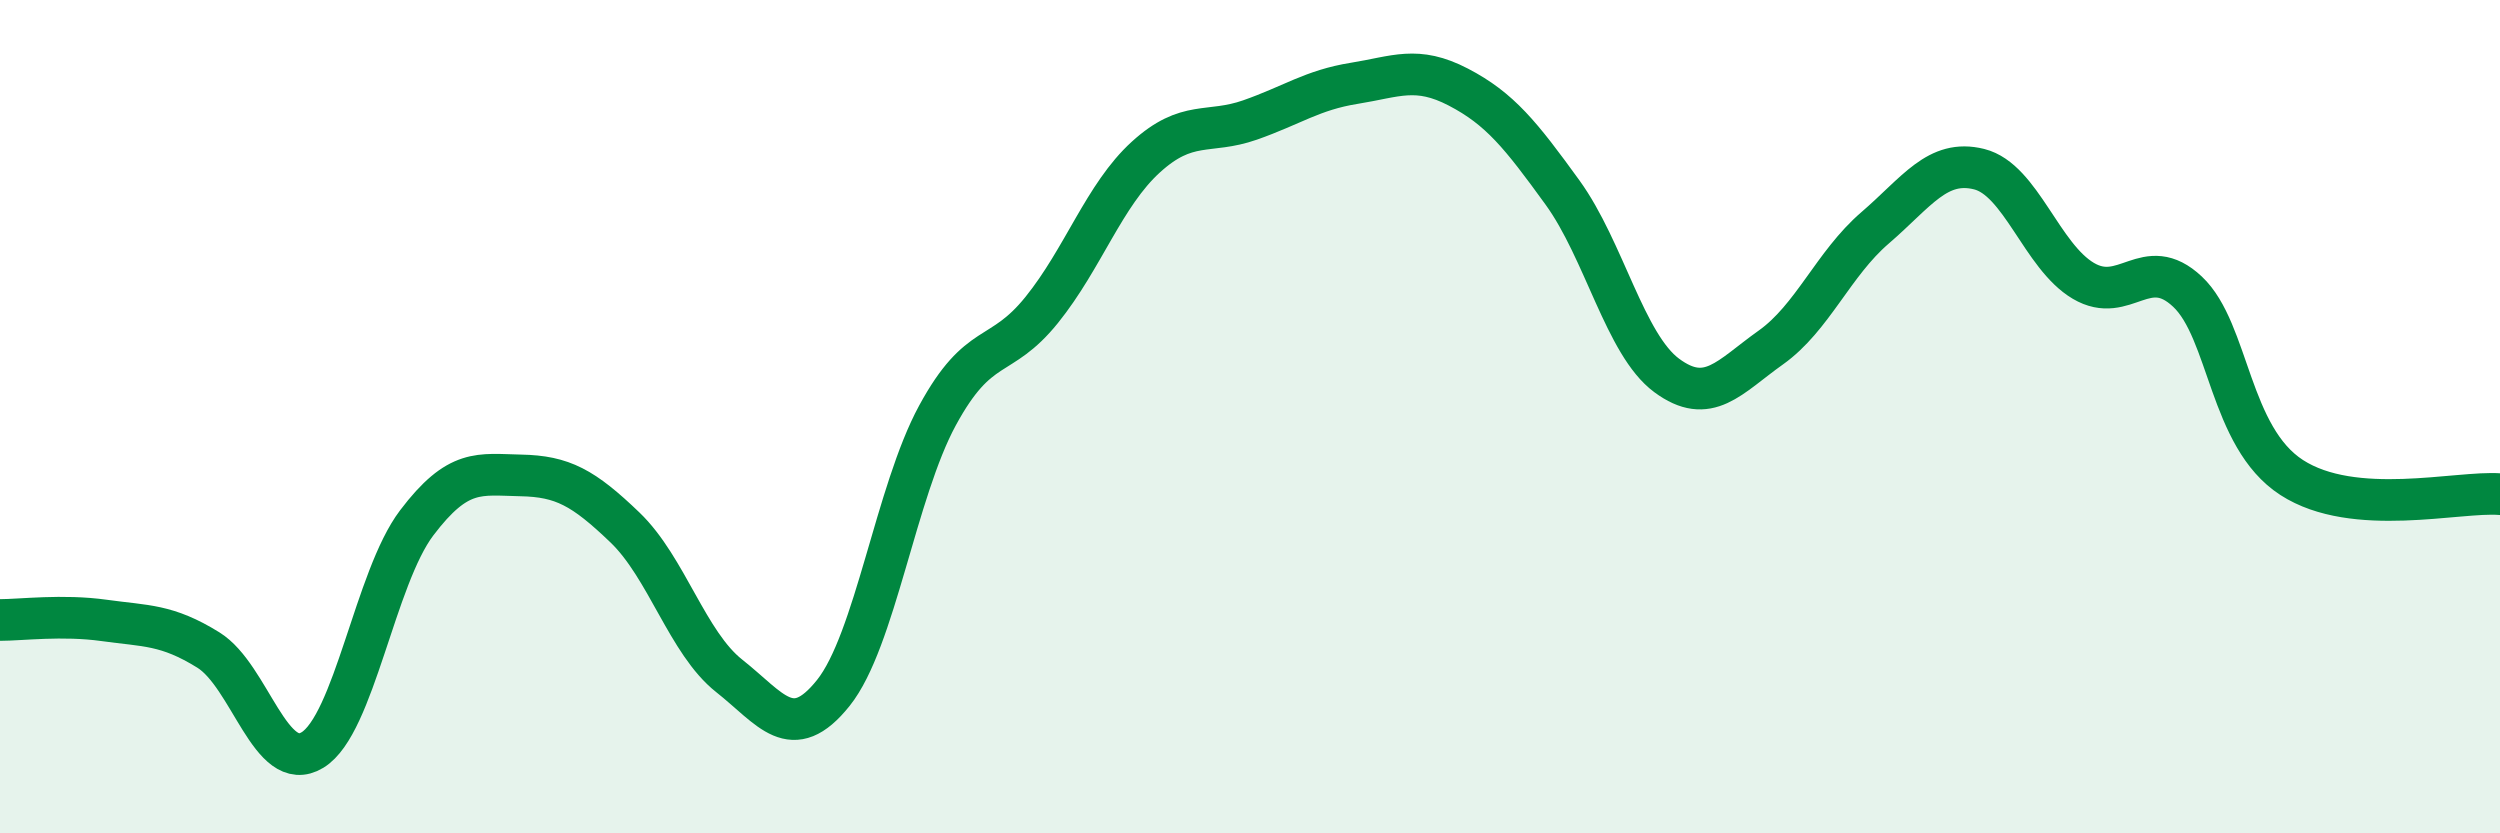
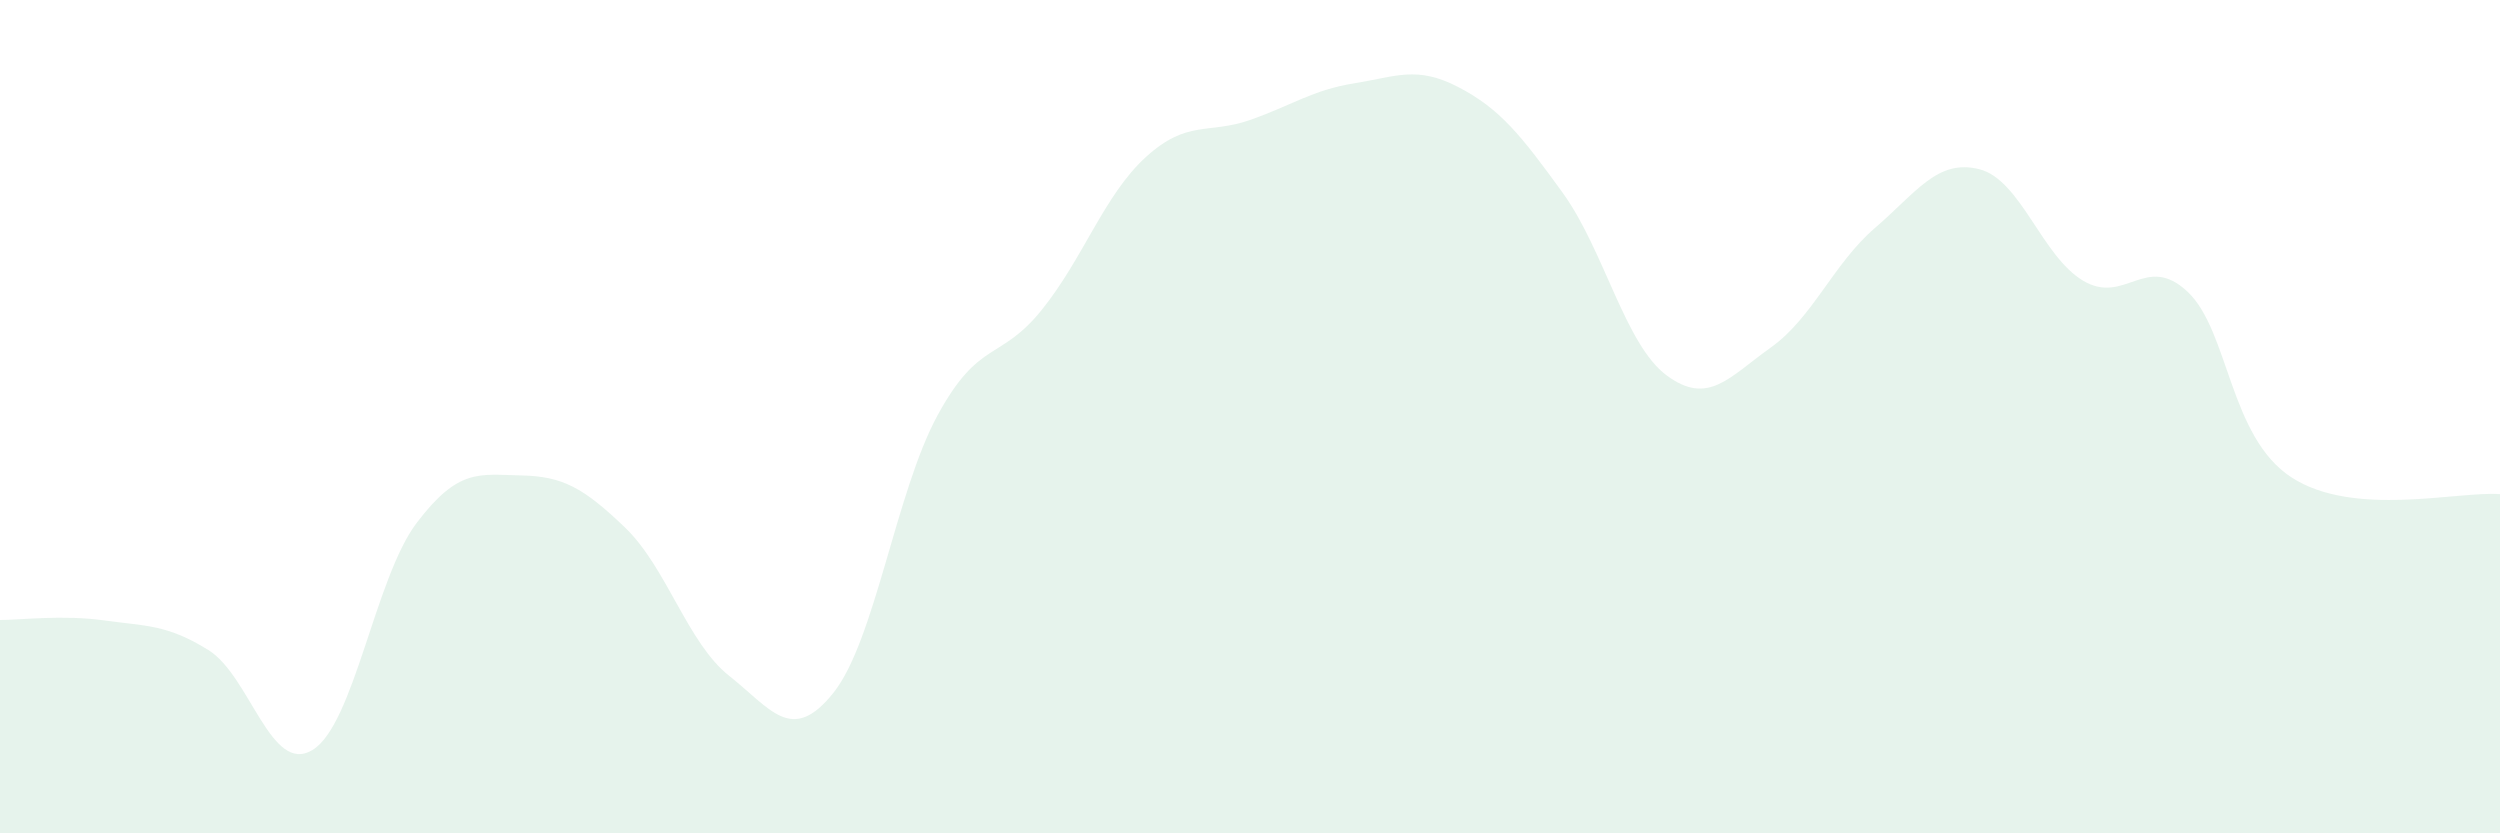
<svg xmlns="http://www.w3.org/2000/svg" width="60" height="20" viewBox="0 0 60 20">
  <path d="M 0,14.88 C 0.5,14.88 1.5,14.75 2.5,14.89 C 3.5,15.03 4,14.98 5,15.6 C 6,16.22 6.5,18.61 7.5,18 C 8.5,17.39 9,13.87 10,12.55 C 11,11.23 11.5,11.39 12.5,11.41 C 13.5,11.43 14,11.7 15,12.66 C 16,13.62 16.5,15.43 17.5,16.22 C 18.5,17.01 19,17.88 20,16.63 C 21,15.38 21.5,11.81 22.5,9.97 C 23.5,8.13 24,8.68 25,7.44 C 26,6.2 26.5,4.68 27.5,3.77 C 28.5,2.86 29,3.23 30,2.88 C 31,2.53 31.5,2.16 32.5,2 C 33.5,1.84 34,1.57 35,2.09 C 36,2.61 36.5,3.24 37.5,4.62 C 38.5,6 39,8.27 40,9.01 C 41,9.75 41.5,9.05 42.5,8.34 C 43.5,7.63 44,6.33 45,5.47 C 46,4.61 46.5,3.81 47.5,4.06 C 48.5,4.31 49,6.15 50,6.74 C 51,7.33 51.5,6.06 52.5,7 C 53.5,7.94 53.5,10.49 55,11.46 C 56.5,12.43 59,11.78 60,11.86L60 20L0 20Z" fill="#008740" opacity="0.1" stroke-linecap="round" stroke-linejoin="round" />
-   <path d="M 0,14.88 C 0.5,14.88 1.5,14.75 2.5,14.89 C 3.5,15.03 4,14.98 5,15.6 C 6,16.22 6.5,18.61 7.5,18 C 8.5,17.39 9,13.87 10,12.55 C 11,11.23 11.5,11.39 12.5,11.41 C 13.5,11.43 14,11.7 15,12.66 C 16,13.62 16.5,15.43 17.5,16.22 C 18.5,17.01 19,17.88 20,16.63 C 21,15.38 21.5,11.81 22.5,9.97 C 23.5,8.13 24,8.68 25,7.44 C 26,6.2 26.5,4.68 27.5,3.77 C 28.5,2.86 29,3.23 30,2.88 C 31,2.53 31.5,2.16 32.5,2 C 33.5,1.84 34,1.57 35,2.09 C 36,2.61 36.5,3.24 37.5,4.62 C 38.5,6 39,8.27 40,9.01 C 41,9.75 41.5,9.05 42.5,8.34 C 43.5,7.63 44,6.33 45,5.47 C 46,4.61 46.5,3.81 47.5,4.06 C 48.5,4.31 49,6.15 50,6.74 C 51,7.33 51.5,6.06 52.5,7 C 53.5,7.94 53.5,10.49 55,11.46 C 56.5,12.43 59,11.78 60,11.86" stroke="#008740" stroke-width="1" fill="none" stroke-linecap="round" stroke-linejoin="round" />
</svg>